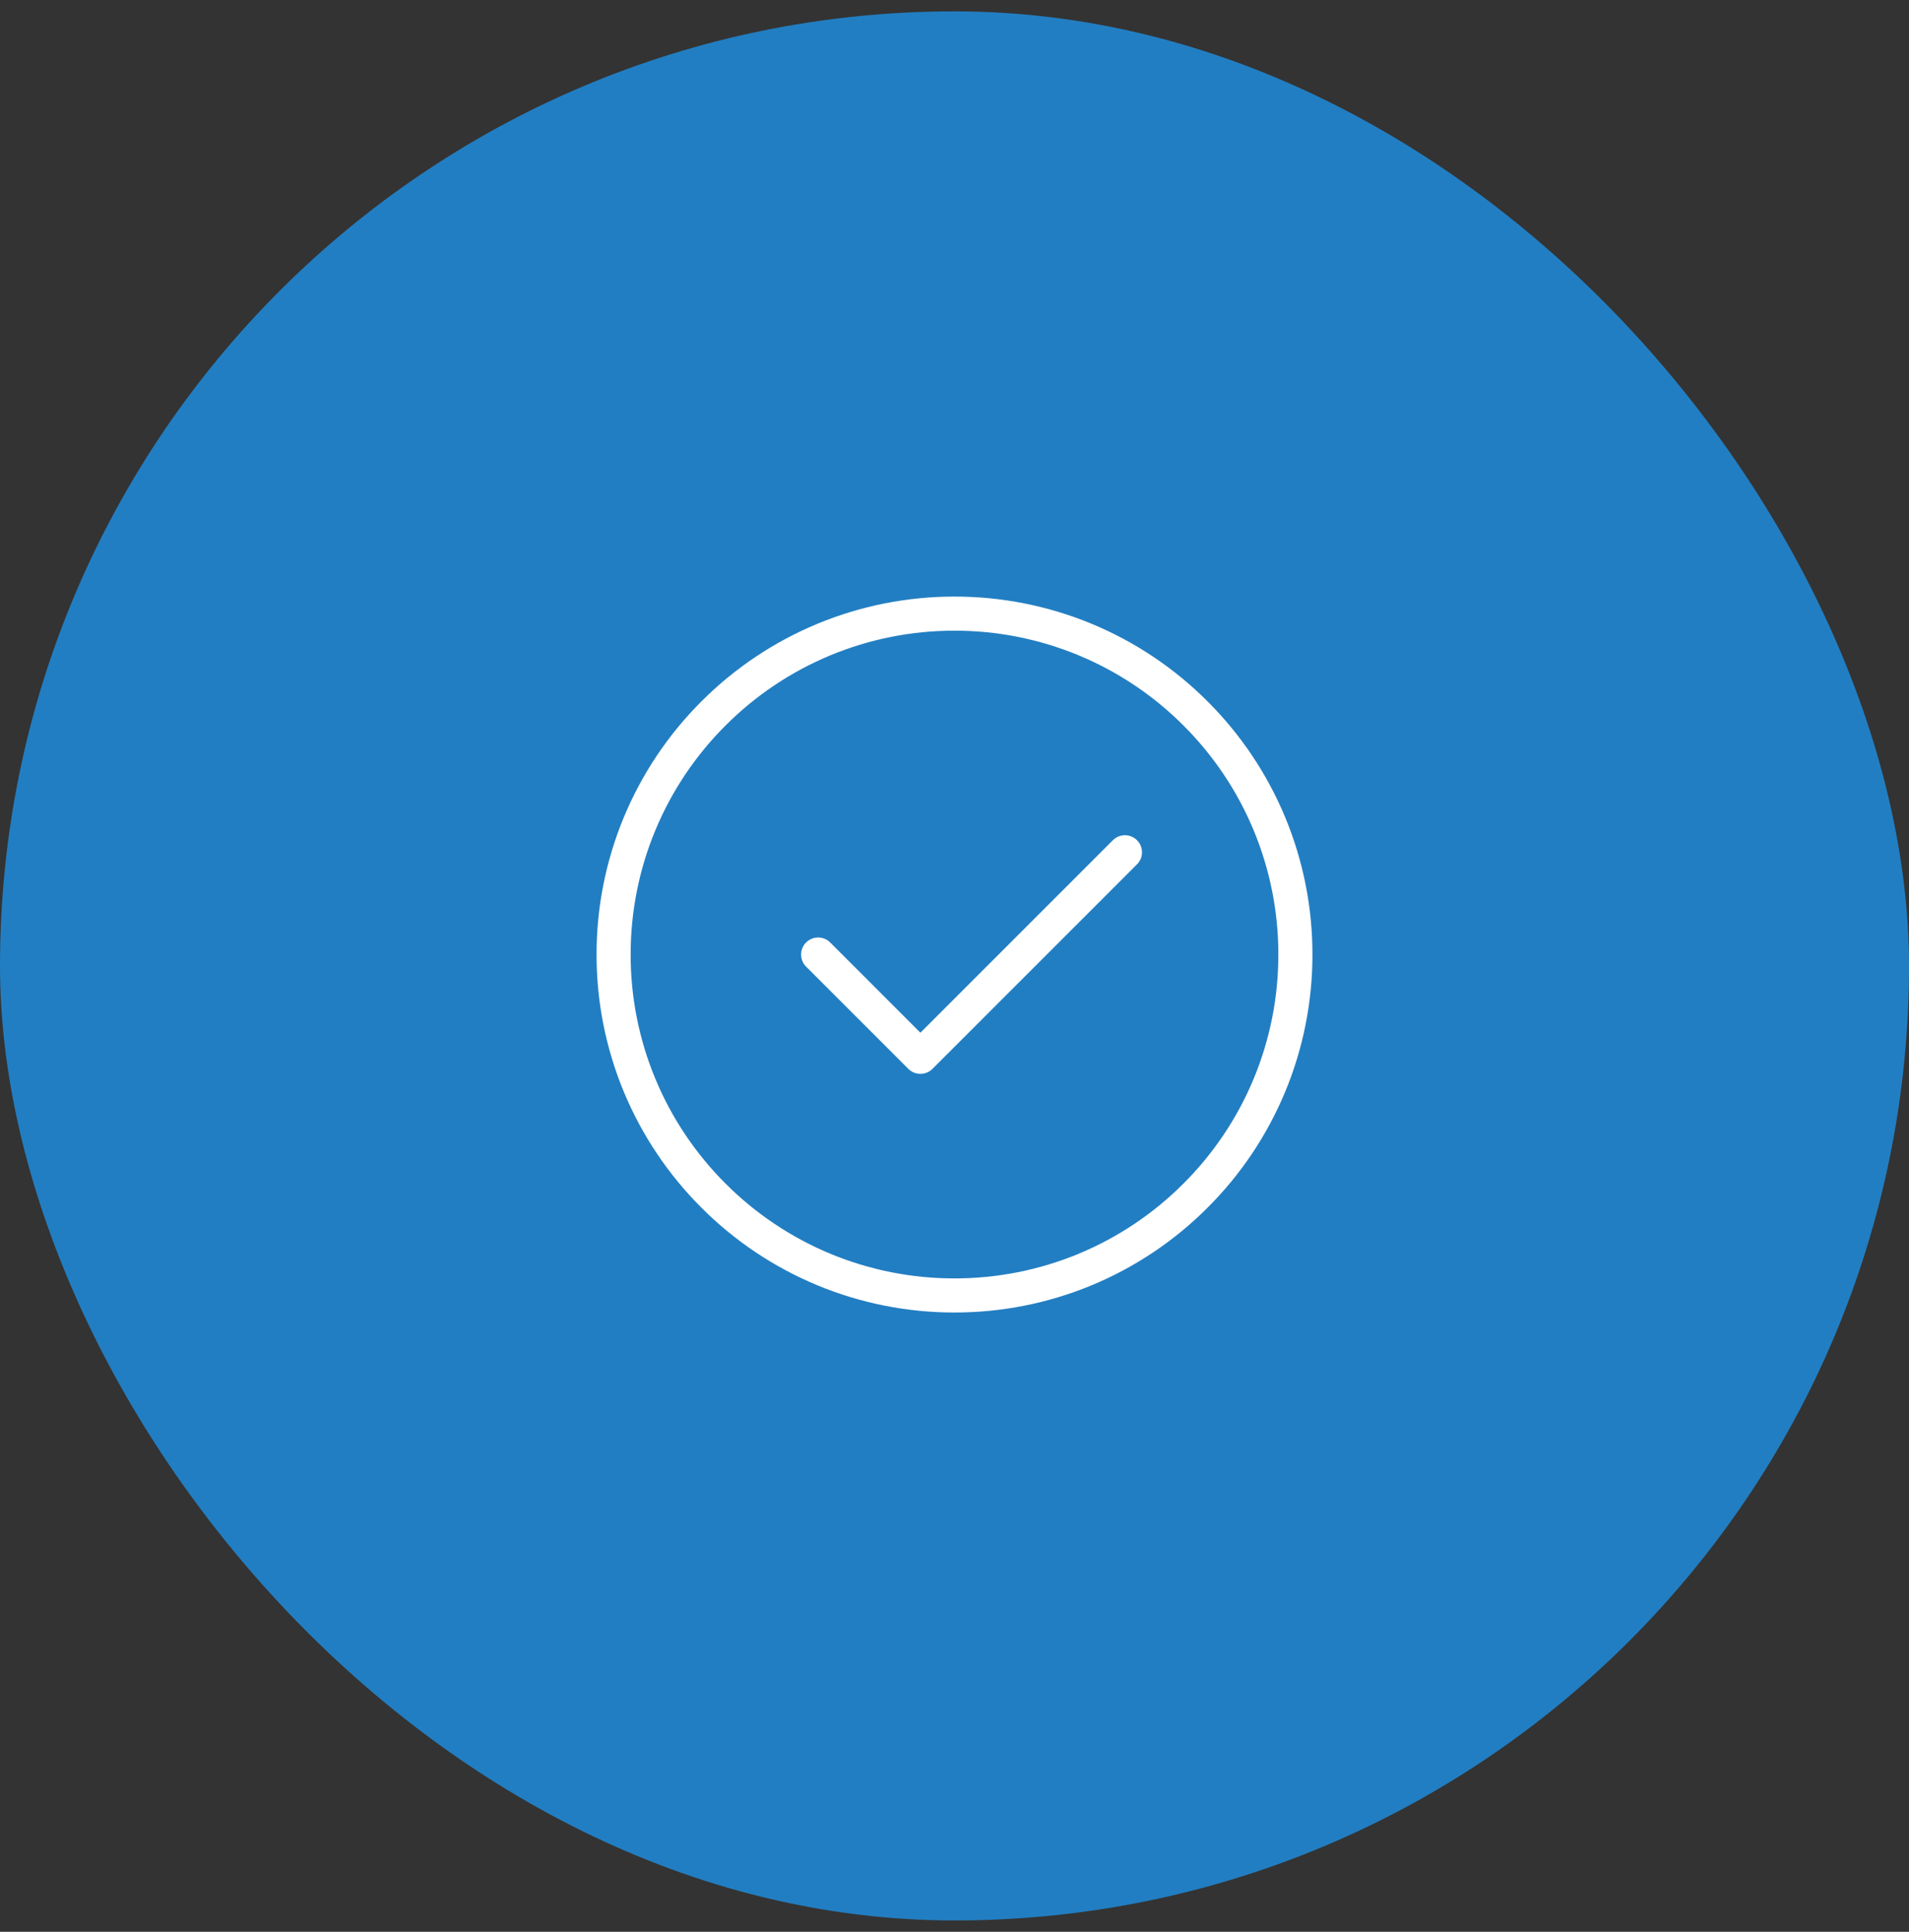
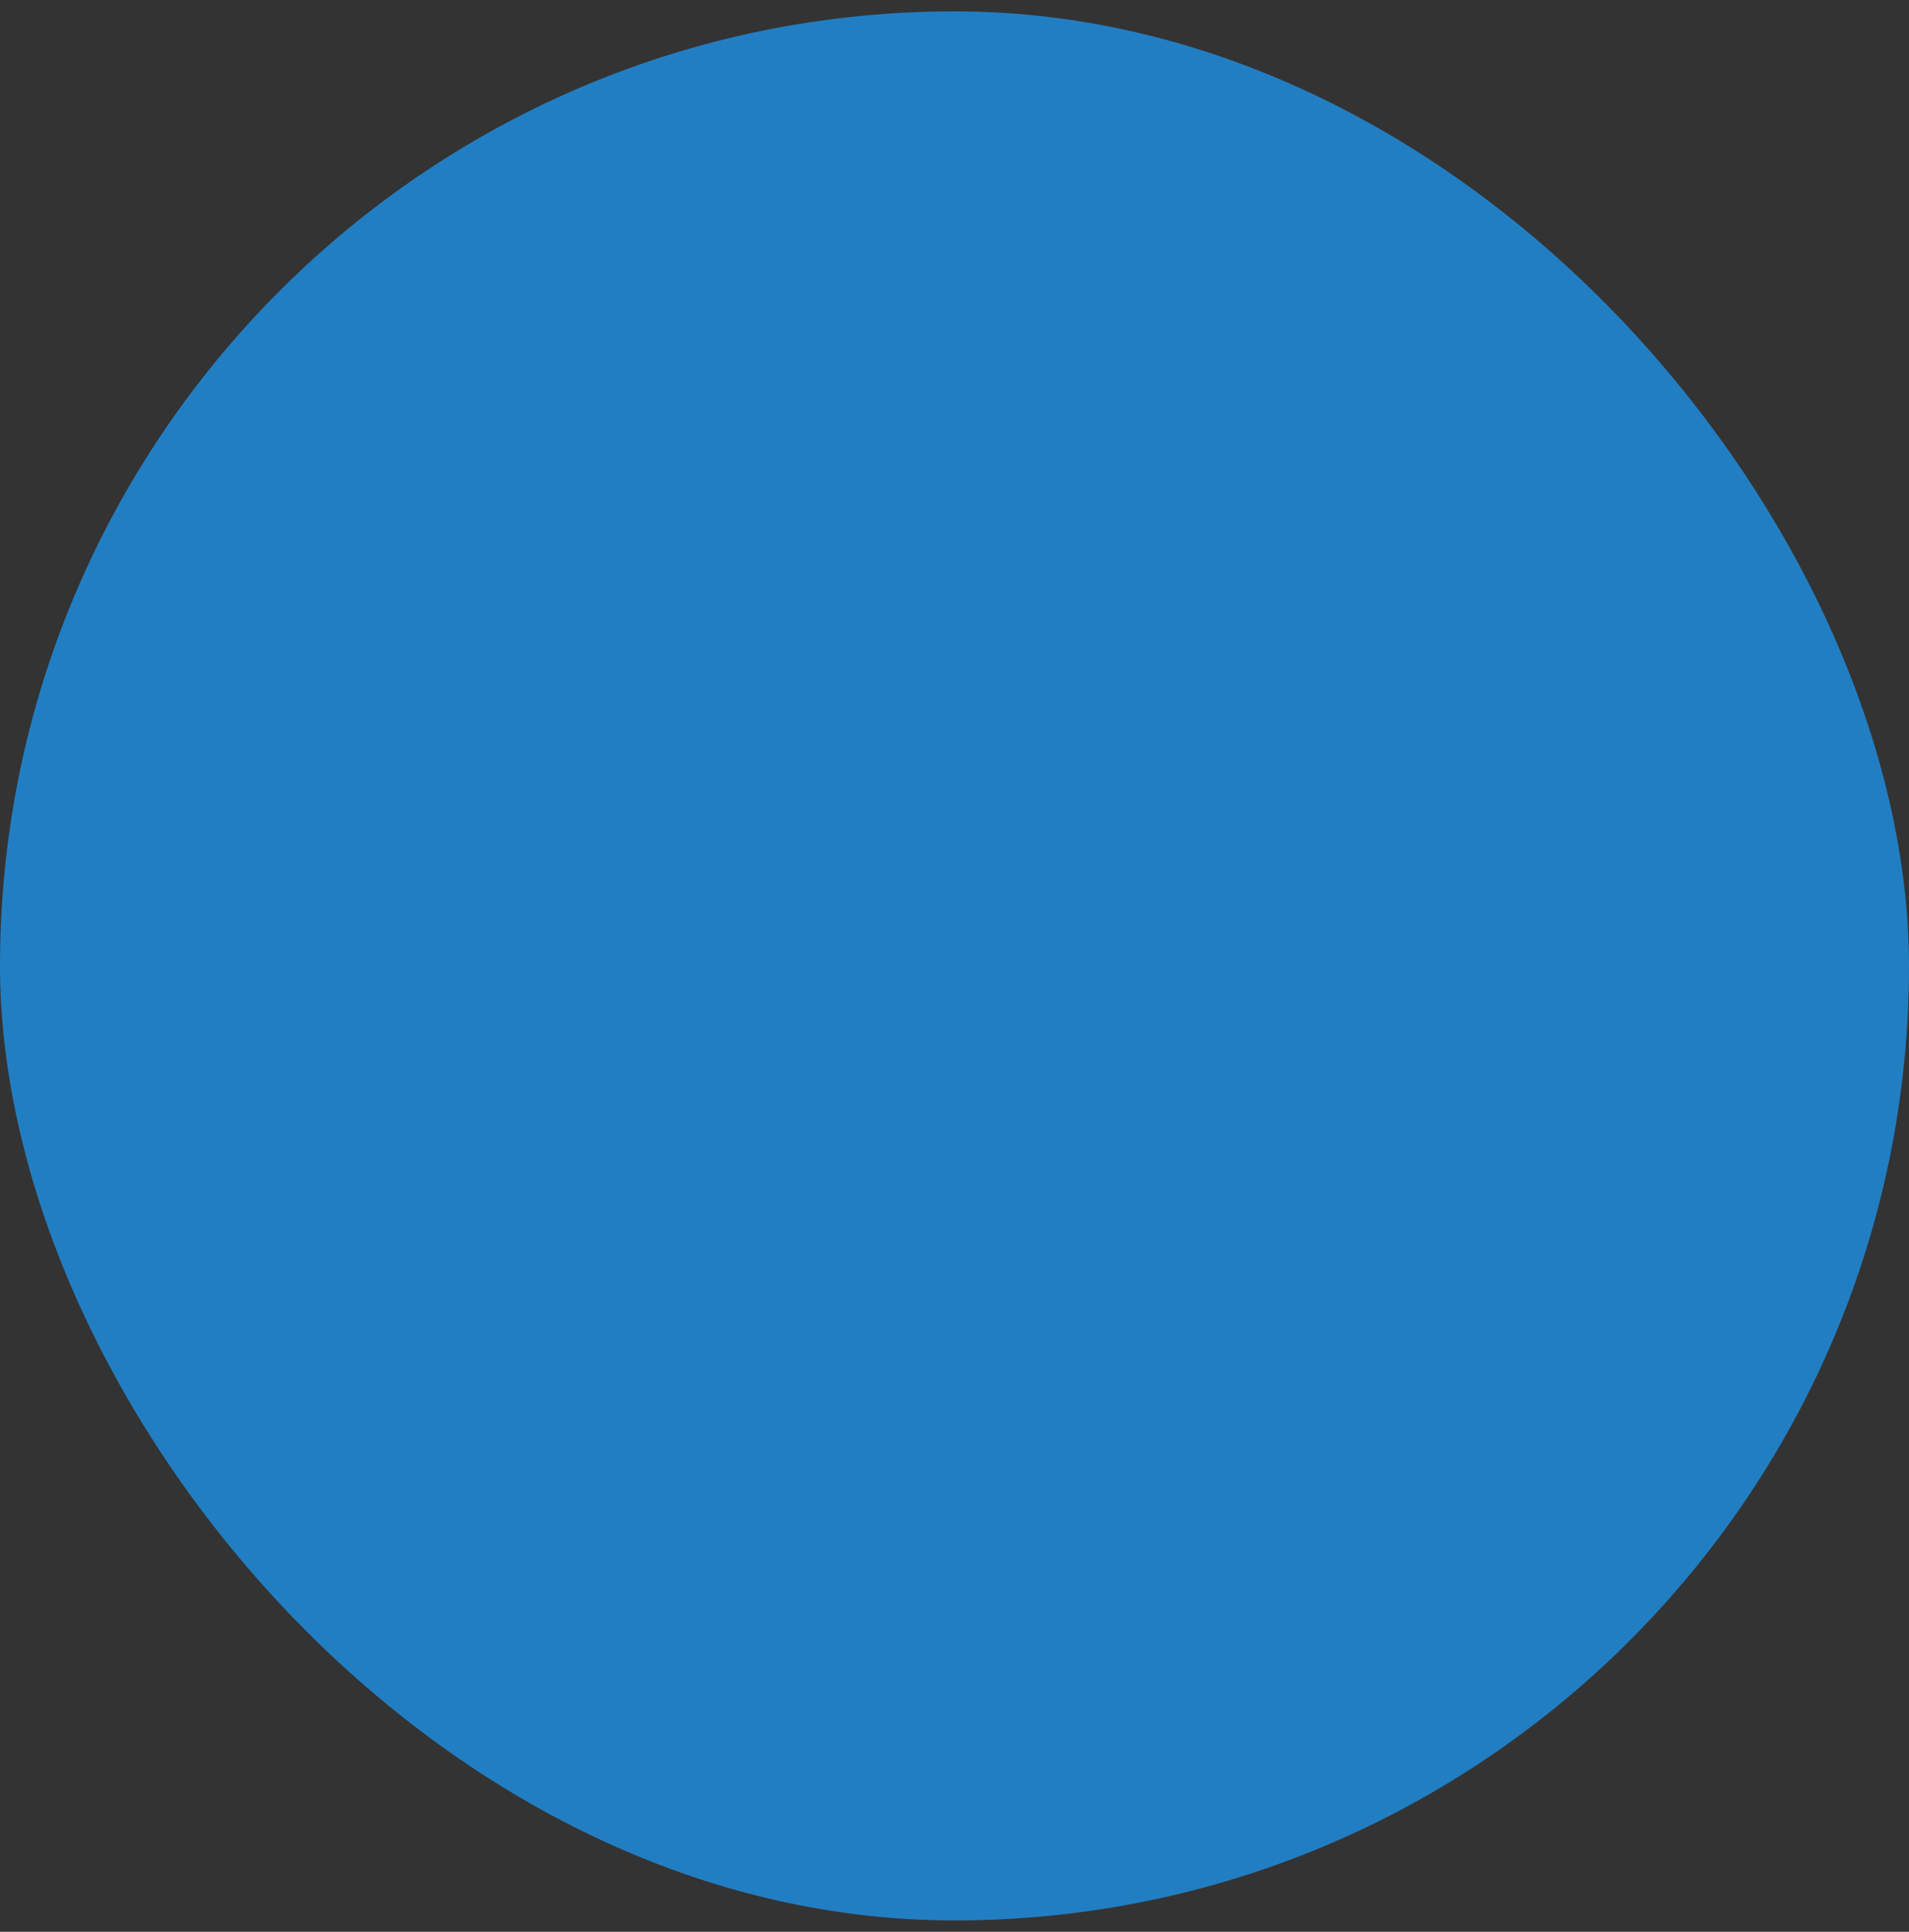
<svg xmlns="http://www.w3.org/2000/svg" width="84" height="85" viewBox="0 0 84 85" fill="none">
  <rect x="0" y="0" width="84" height="85" fill="#333333" stroke="none" />
  <rect y="0.5" width="84" height="84" rx="42" fill="#227EC2" />
-   <path d="M42 57C43.97 57.002 45.921 56.616 47.742 55.862C49.562 55.108 51.215 54.001 52.606 52.606C54.001 51.215 55.108 49.562 55.862 47.742C56.616 45.921 57.002 43.97 57 42C57.002 40.03 56.616 38.079 55.862 36.258C55.108 34.438 54.001 32.785 52.606 31.393C51.215 29.999 49.562 28.892 47.742 28.138C45.921 27.384 43.97 26.998 42 27C40.03 26.998 38.079 27.384 36.258 28.138C34.438 28.892 32.785 29.999 31.393 31.393C29.999 32.785 28.892 34.438 28.138 36.258C27.384 38.079 26.998 40.03 27 42C26.998 43.97 27.384 45.921 28.138 47.742C28.892 49.562 29.999 51.215 31.393 52.606C32.785 54.001 34.438 55.108 36.258 55.862C38.079 56.616 40.03 57.002 42 57Z" stroke="white" stroke-width="1.5" stroke-linejoin="round" />
-   <path d="M36 42L40.5 46.5L49.5 37.5" stroke="white" stroke-width="1.5" stroke-linecap="round" stroke-linejoin="round" />
</svg>